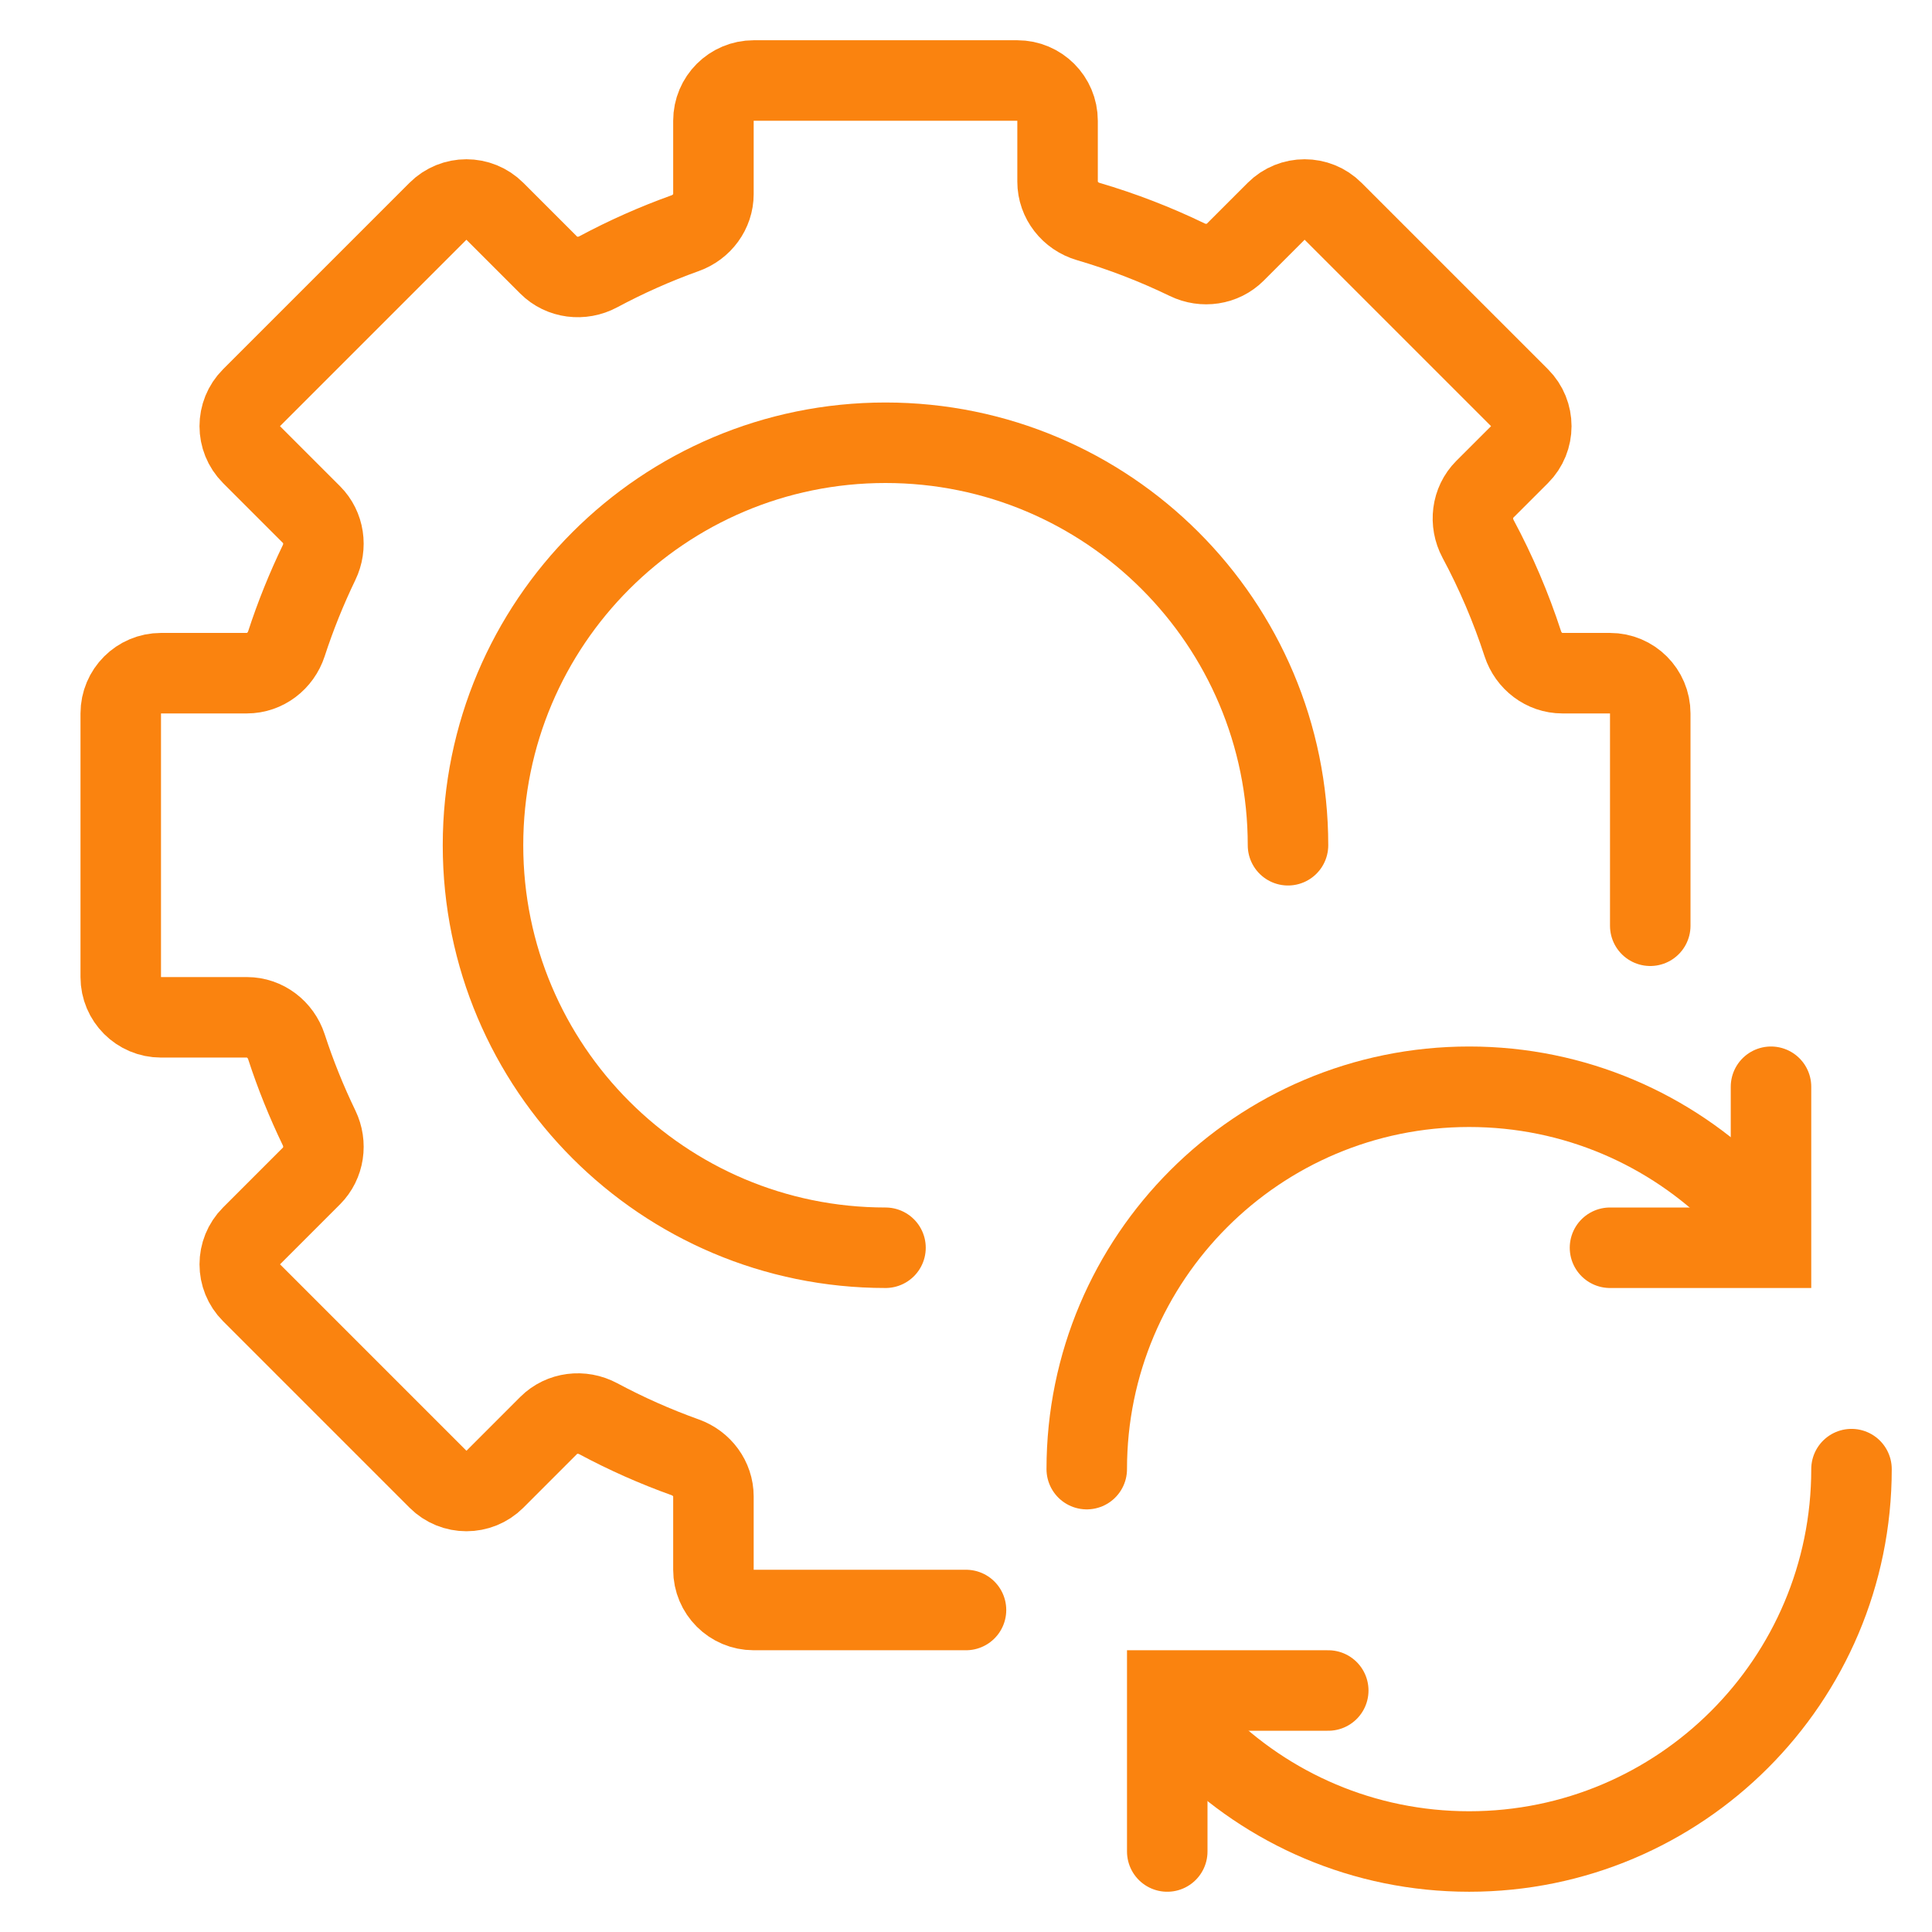
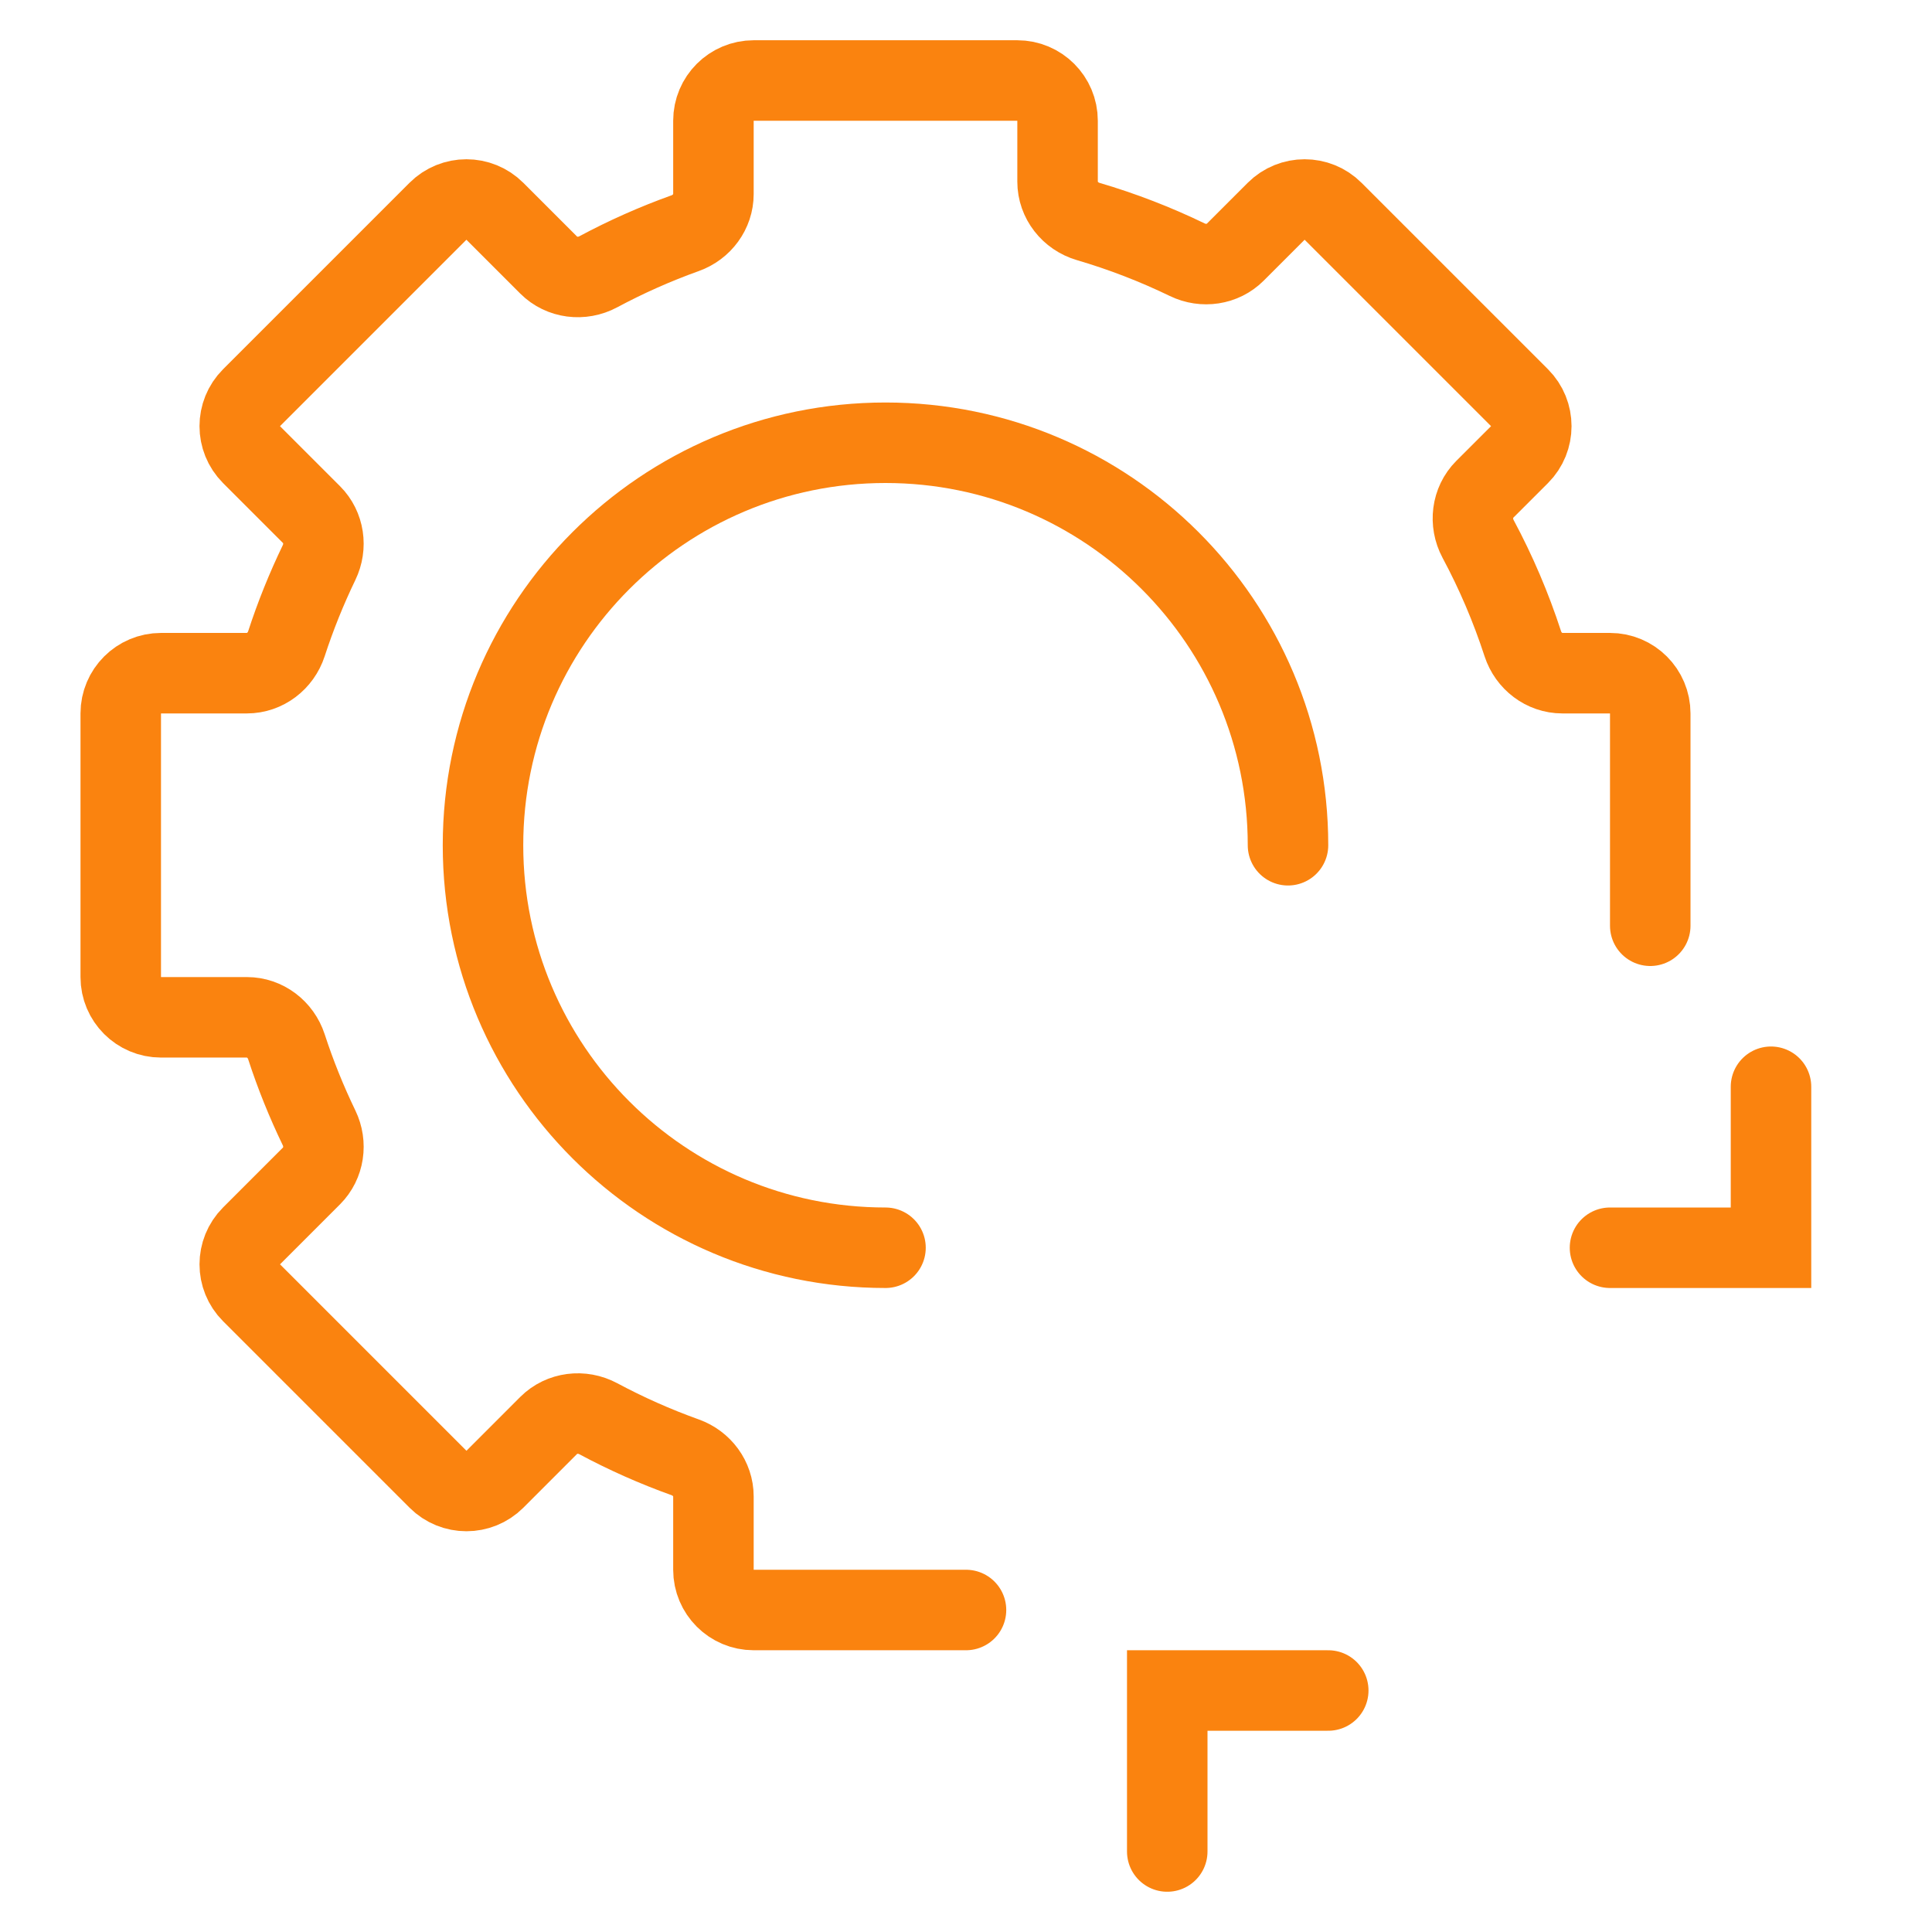
<svg xmlns="http://www.w3.org/2000/svg" width="48" height="48" viewBox="0 0 48 48" fill="none">
  <g clip-path="url(#clip0_538_2108)">
-     <path d="M46 36.5C46 41.747 41.747 46 36.5 46C33.877 46 31.502 44.937 29.782 43.218M27 36.5C27 31.253 31.253 27 36.5 27C39.123 27 41.498 28.063 43.218 29.782" stroke="#FA830F" stroke-width="2" stroke-linecap="round" />
    <path d="M44 27V31H40" stroke="#FA830F" stroke-width="2" stroke-linecap="round" />
    <path d="M29 46L29 42L33 42" stroke="#FA830F" stroke-width="2" stroke-linecap="round" />
    <path d="M41 23V17.725C41 17.173 40.552 16.725 40 16.725H38.816C38.366 16.725 37.974 16.423 37.834 15.994C37.539 15.088 37.166 14.216 36.722 13.388C36.506 12.984 36.565 12.482 36.889 12.157L37.752 11.295C38.142 10.905 38.142 10.271 37.752 9.881L33.12 5.249C32.73 4.859 32.096 4.859 31.706 5.249L30.69 6.265C30.377 6.578 29.896 6.646 29.498 6.453C28.711 6.072 27.888 5.753 27.036 5.503C26.593 5.373 26.275 4.974 26.275 4.512V3C26.275 2.448 25.827 2 25.275 2H18.725C18.173 2 17.725 2.448 17.725 3V4.821C17.725 5.26 17.437 5.645 17.024 5.793C16.276 6.061 15.554 6.383 14.863 6.753C14.458 6.97 13.956 6.91 13.632 6.586L12.295 5.249C11.904 4.859 11.271 4.859 10.881 5.249L6.249 9.881C5.859 10.271 5.859 10.904 6.249 11.295L7.74 12.786C8.053 13.099 8.12 13.579 7.927 13.978C7.614 14.627 7.342 15.3 7.116 15.994C6.976 16.423 6.584 16.725 6.134 16.725H4C3.448 16.725 3 17.173 3 17.725V24.275C3 24.827 3.448 25.275 4 25.275H6.134C6.584 25.275 6.976 25.577 7.116 26.006C7.342 26.7 7.614 27.373 7.928 28.023C8.12 28.421 8.053 28.901 7.74 29.215L6.25 30.705C5.859 31.096 5.859 31.729 6.25 32.119L10.882 36.751C11.272 37.141 11.905 37.141 12.296 36.751L13.632 35.414C13.957 35.09 14.459 35.031 14.863 35.247C15.555 35.618 16.277 35.939 17.024 36.207C17.437 36.355 17.725 36.74 17.725 37.179V39C17.725 39.552 18.173 40 18.725 40H24" stroke="#FA830F" stroke-width="2" stroke-linecap="round" stroke-linejoin="round" />
    <path d="M32 21C32 15.477 27.523 11 22 11C16.477 11 12 15.477 12 21C12 26.523 16.477 31 22 31" stroke="#FA830F" stroke-width="2" stroke-linecap="round" />
  </g>
  <defs>
    <clipPath id="clip0_538_2108">
      <rect width="48" height="48" fill="white" />
    </clipPath>
  </defs>
</svg>